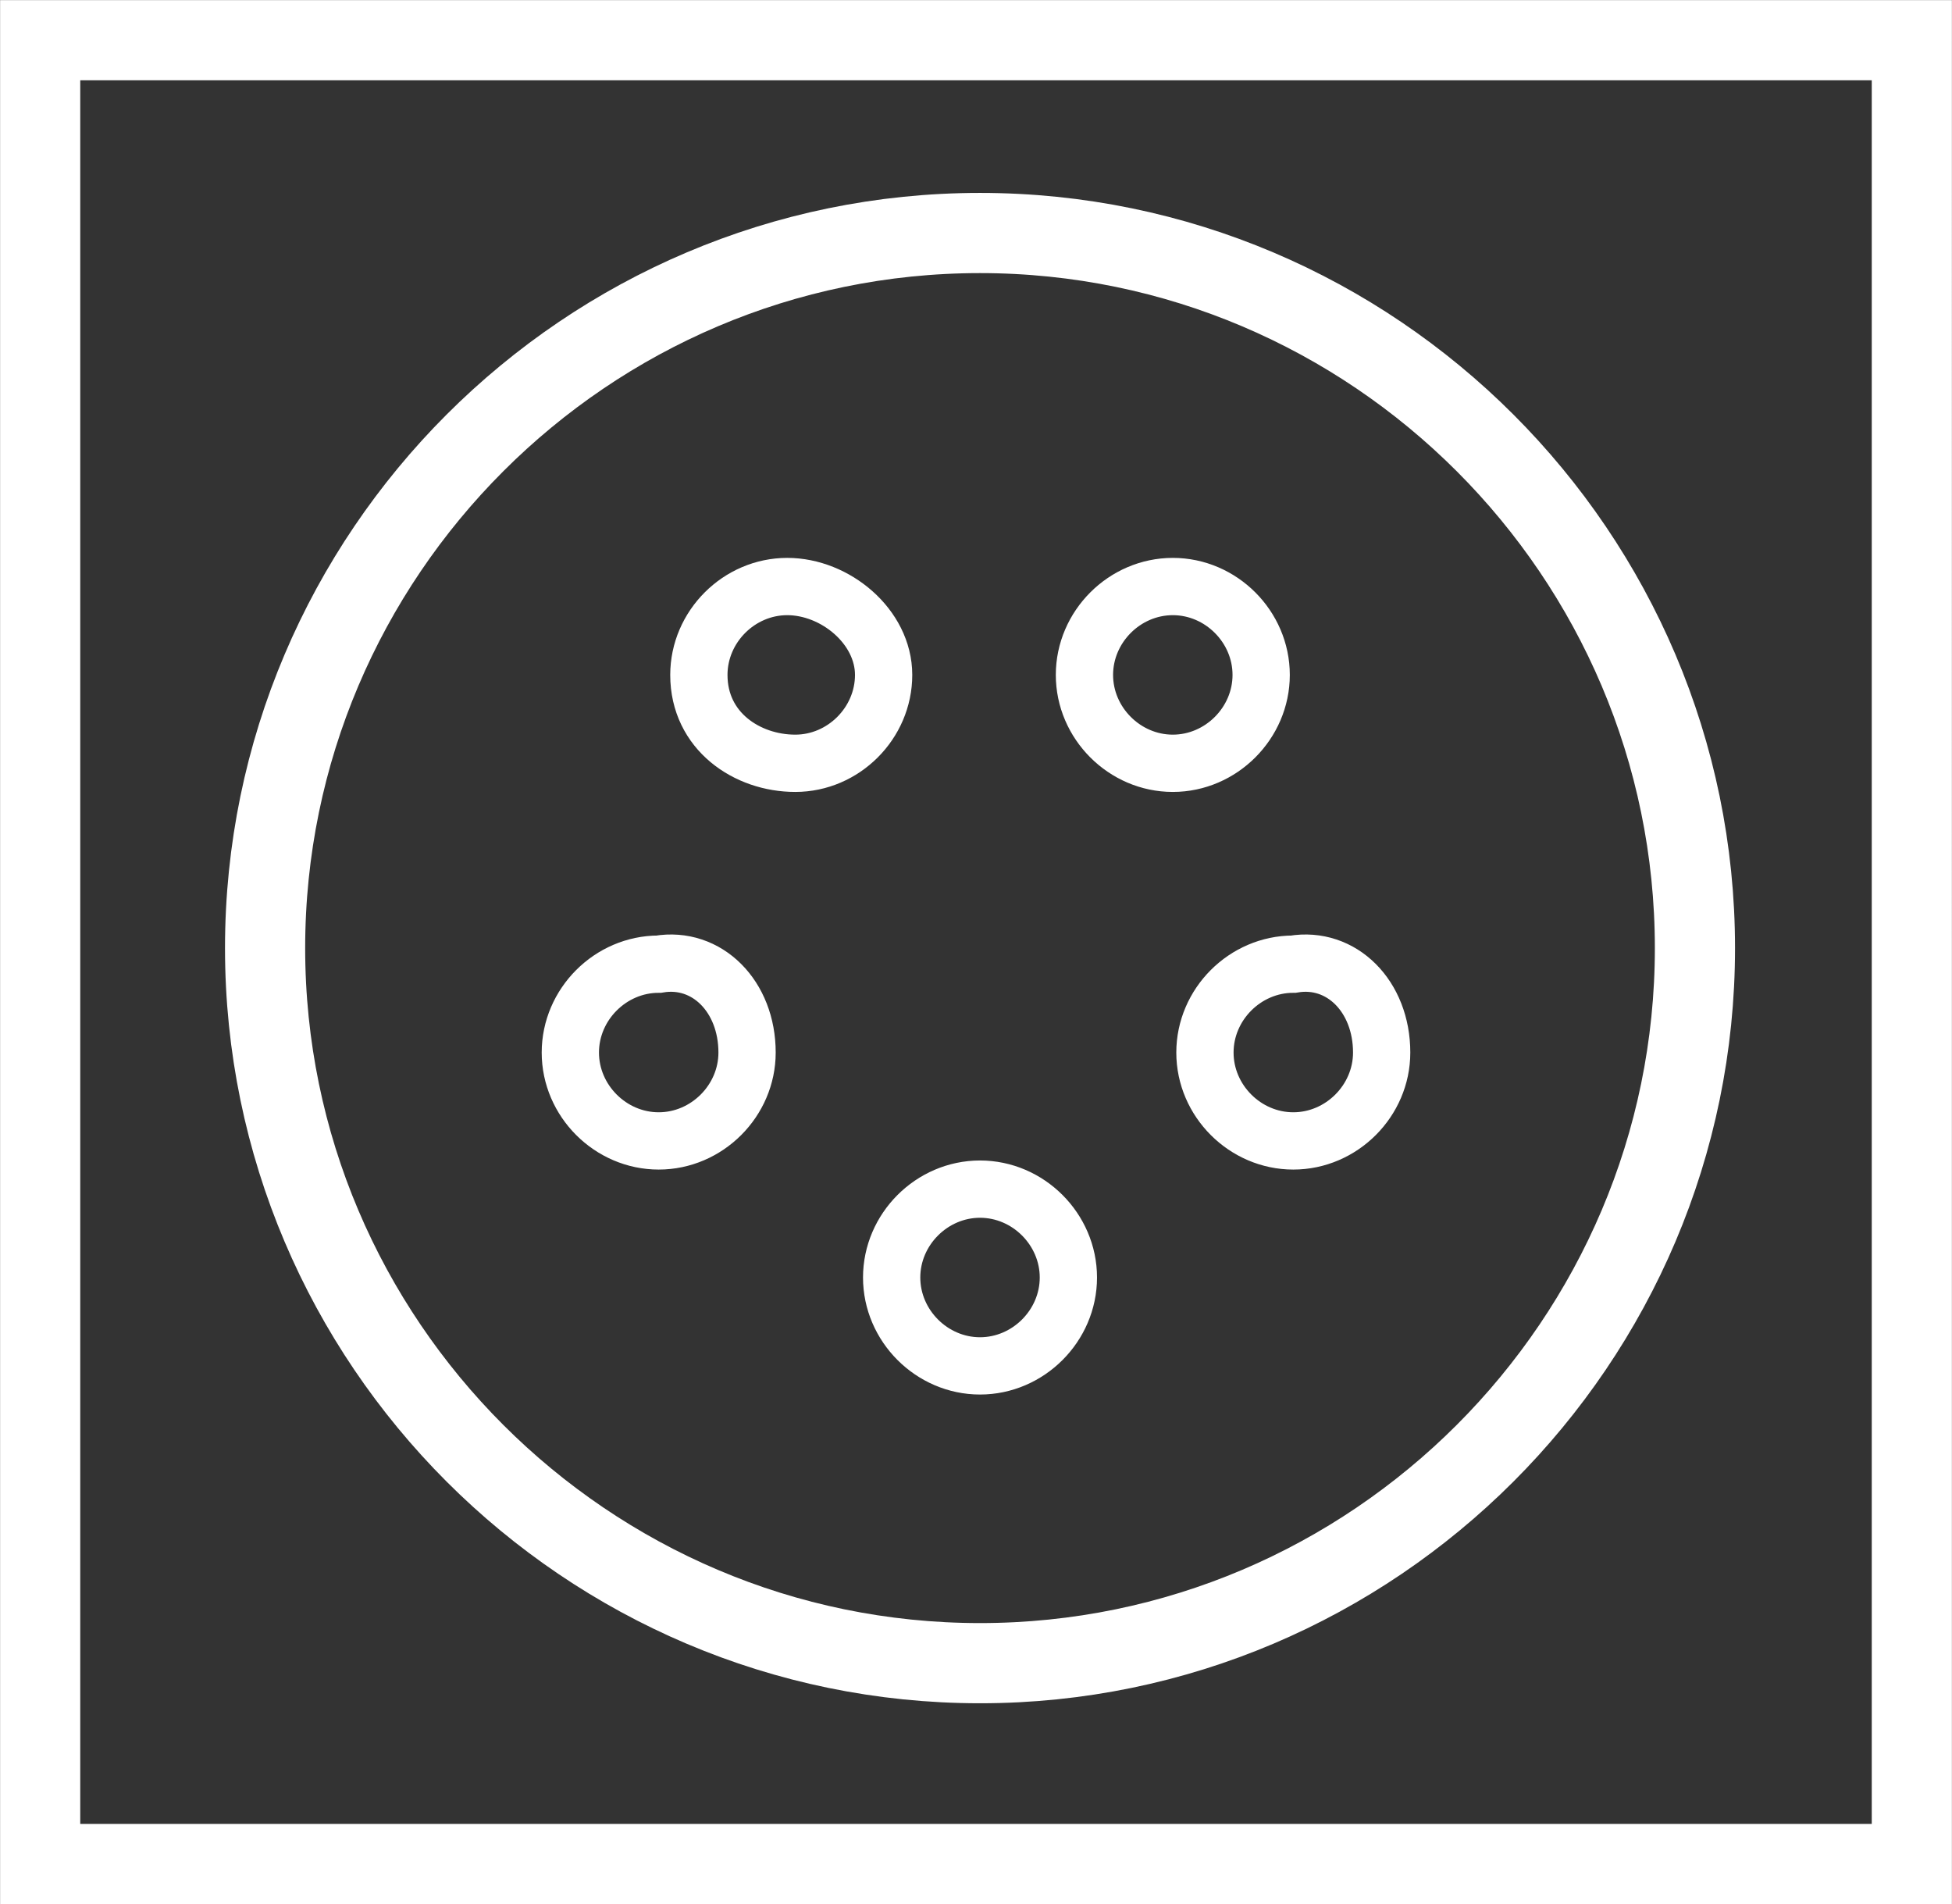
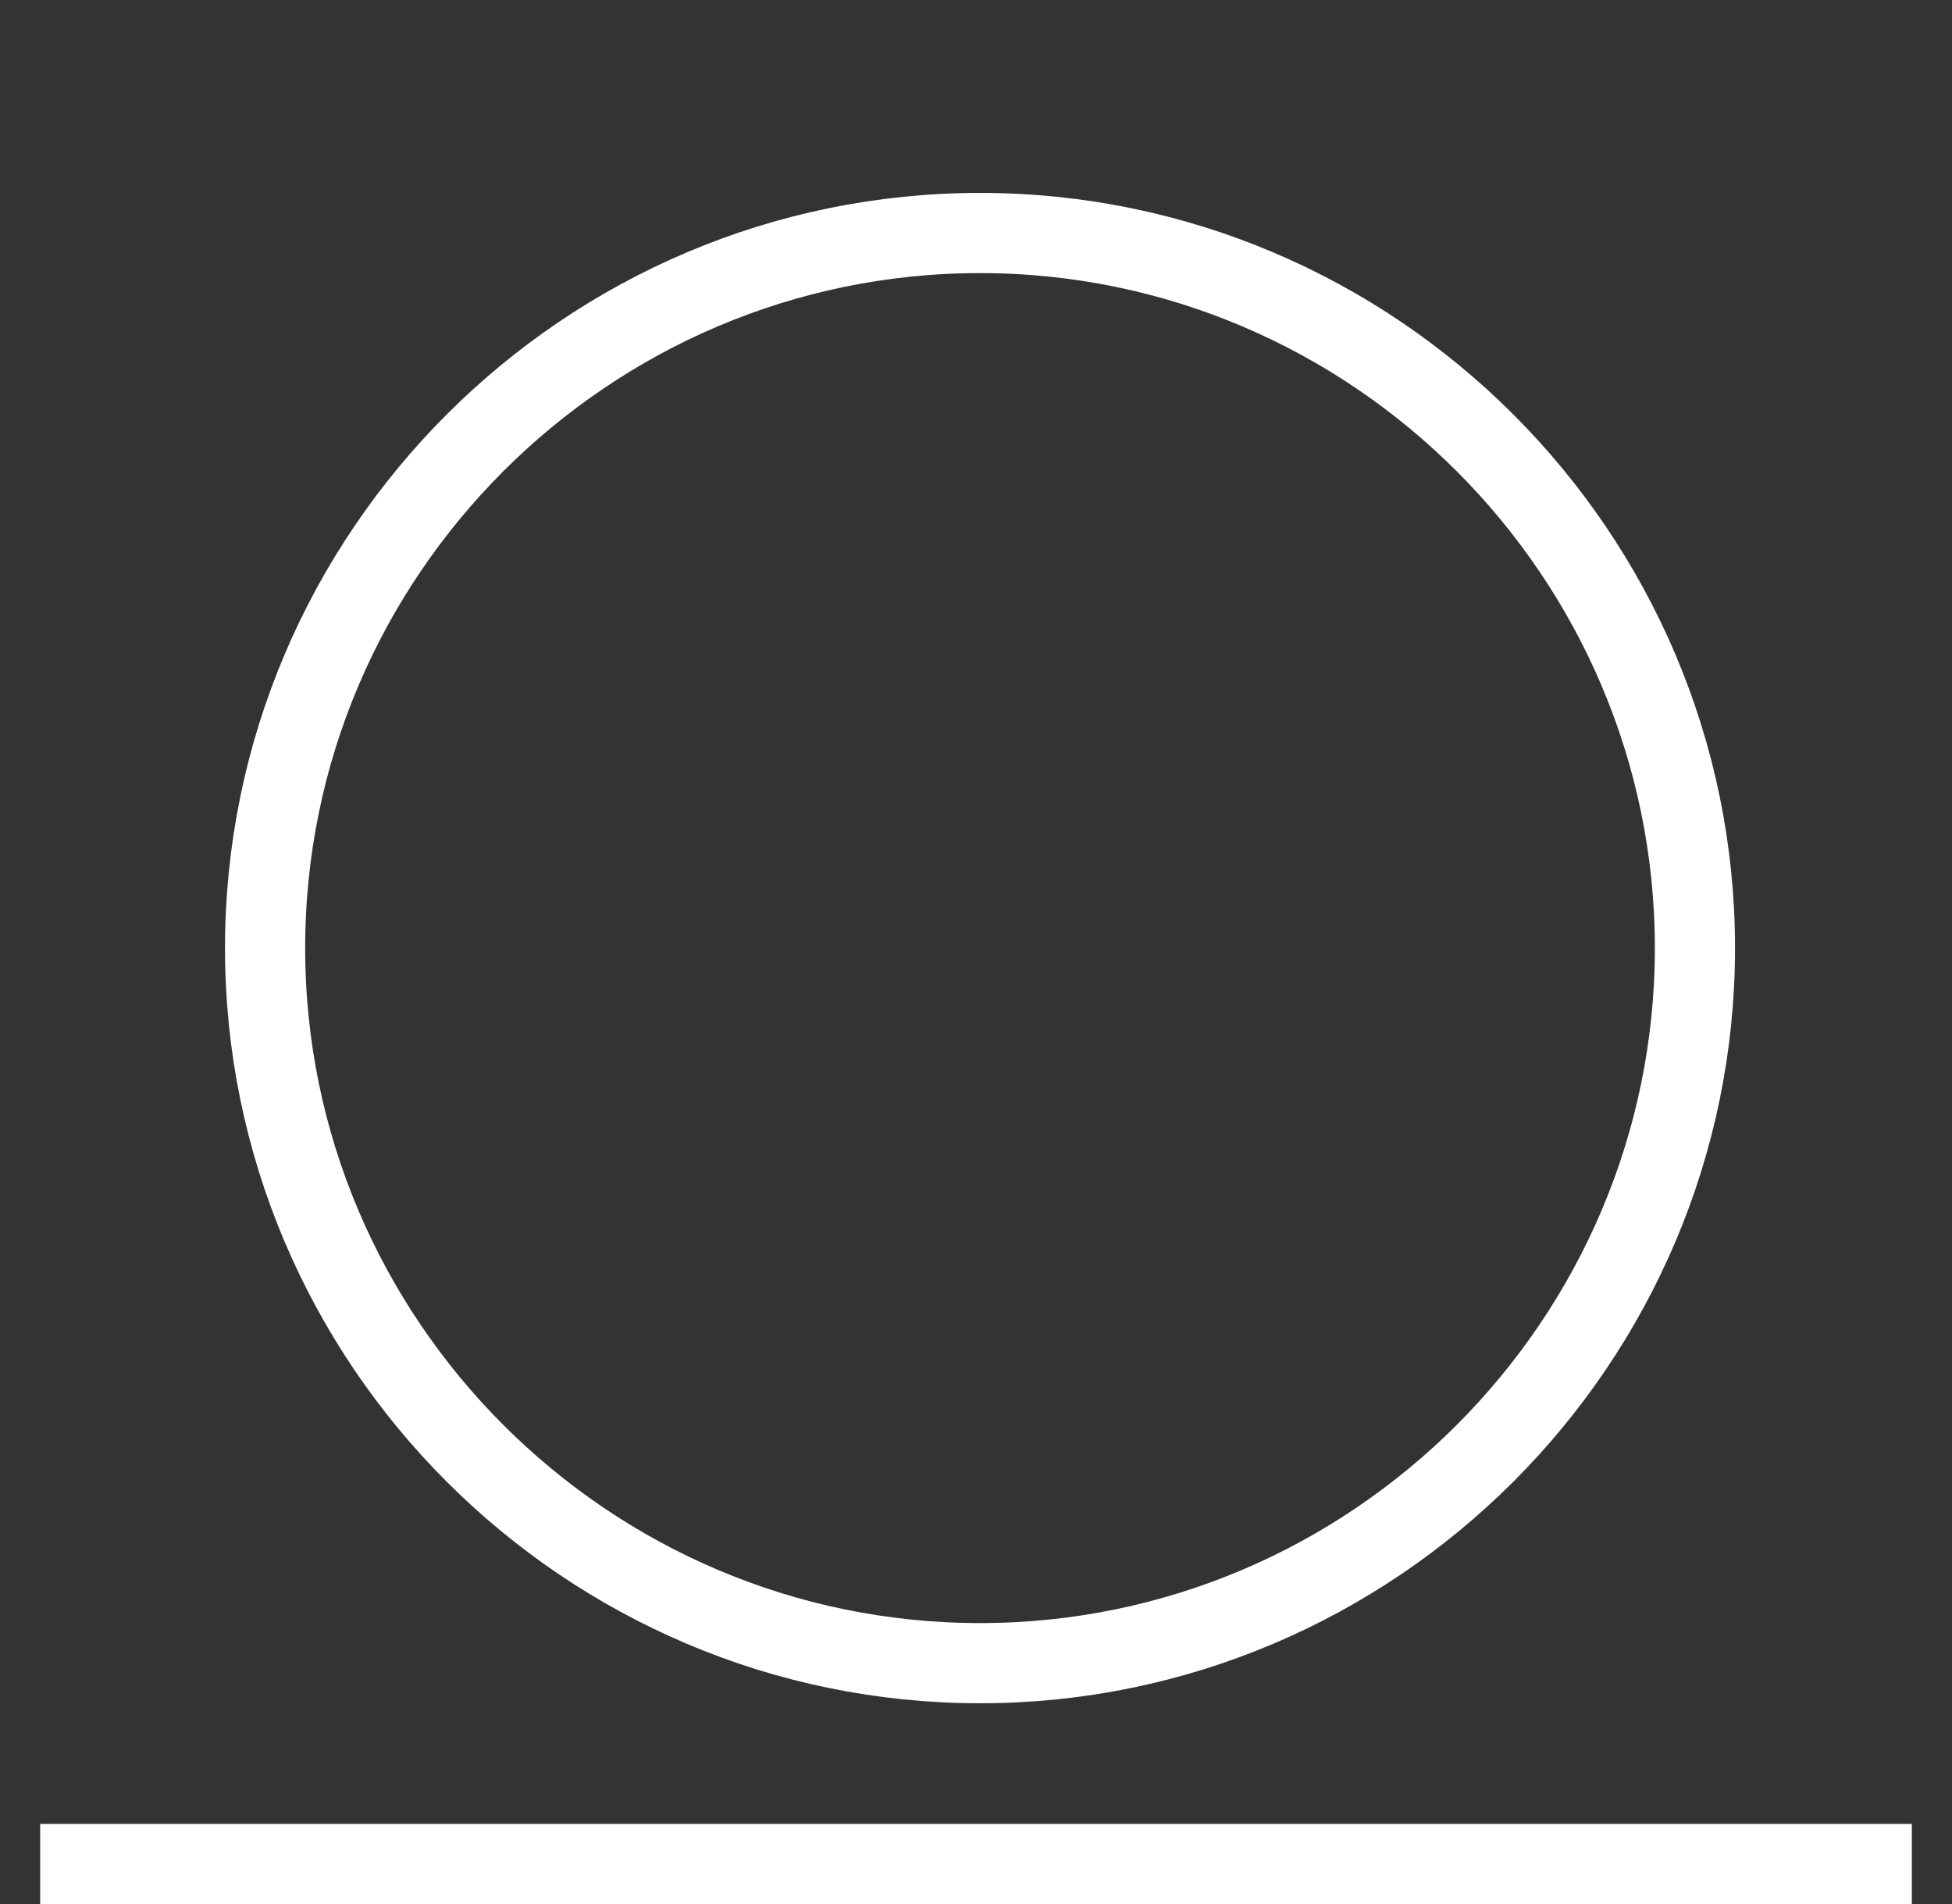
<svg xmlns="http://www.w3.org/2000/svg" version="1.1" id="Ebene_1" x="0px" y="0px" viewBox="0 0 24.3 23.7" style="enable-background:new 0 0 24.3 23.7;" xml:space="preserve">
  <rect x="0" y="0" width="24.3" height="23.7" fill="#333333" stroke="none" />
  <style type="text/css">
	.st0{fill:none;stroke:#fff;stroke-width:0.998;}
	.st1{fill:none;stroke:#fff;stroke-width:0.713;}
</style>
  <g>
-     <path class="st0" d="M23.8,23.2H0.5V0.5h5.9h17.4V23.2z M21.1,11.8c0,4.9-4,8.9-8.9,8.9c-4.9,0-8.9-4-8.9-8.9c0-4.9,4-8.9,8.9-8.9   C17.1,2.9,21.1,6.9,21.1,11.8z" />
+     <path class="st0" d="M23.8,23.2H0.5h5.9h17.4V23.2z M21.1,11.8c0,4.9-4,8.9-8.9,8.9c-4.9,0-8.9-4-8.9-8.9c0-4.9,4-8.9,8.9-8.9   C17.1,2.9,21.1,6.9,21.1,11.8z" />
  </g>
-   <path class="st1" d="M15.7,8.4c0,0.6-0.5,1.1-1.1,1.1s-1.1-0.5-1.1-1.1c0-0.6,0.5-1.1,1.1-1.1S15.7,7.8,15.7,8.4z M11,8.4  c0,0.6-0.5,1.1-1.1,1.1S8.7,9.1,8.7,8.4c0-0.6,0.5-1.1,1.1-1.1S11,7.8,11,8.4z M13.3,15.9c0,0.6-0.5,1.1-1.1,1.1  c-0.6,0-1.1-0.5-1.1-1.1c0-0.6,0.5-1.1,1.1-1.1C12.8,14.8,13.3,15.3,13.3,15.9z M17.2,13.1c0,0.6-0.5,1.1-1.1,1.1  c-0.6,0-1.1-0.5-1.1-1.1c0-0.6,0.5-1.1,1.1-1.1C16.7,11.9,17.2,12.4,17.2,13.1z M9.3,13.1c0,0.6-0.5,1.1-1.1,1.1  c-0.6,0-1.1-0.5-1.1-1.1c0-0.6,0.5-1.1,1.1-1.1C8.8,11.9,9.3,12.4,9.3,13.1z" />
</svg>